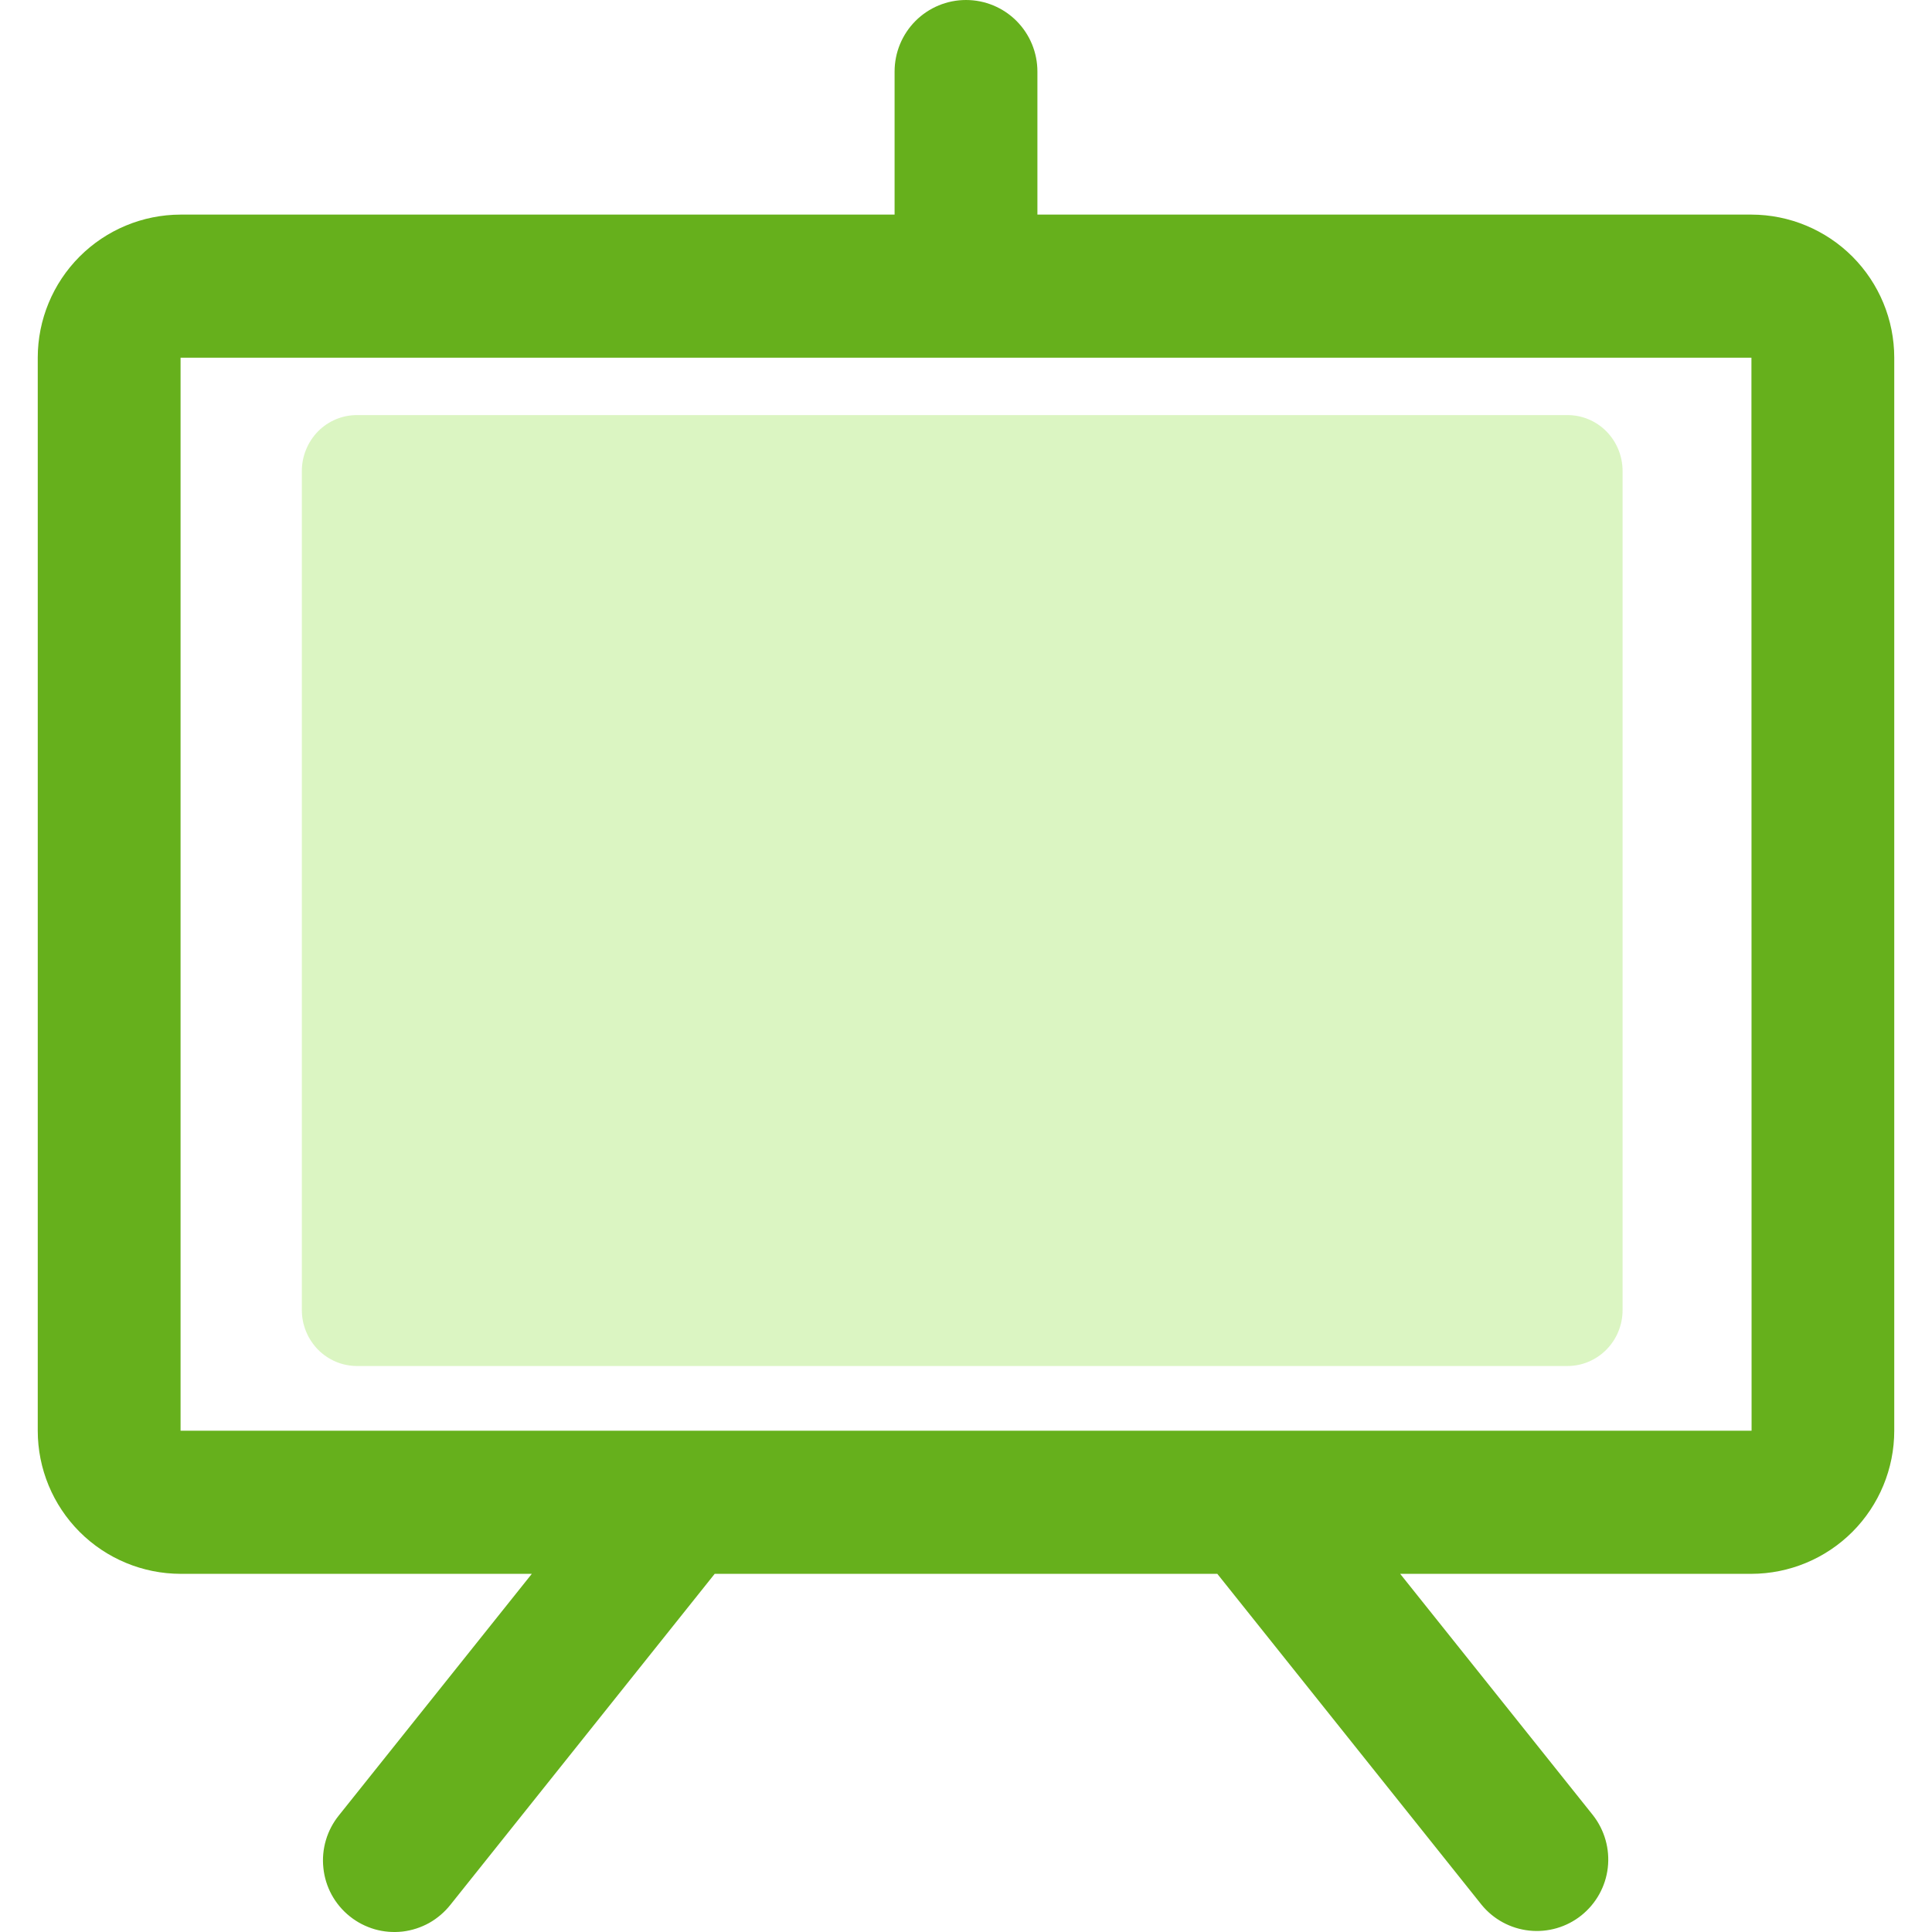
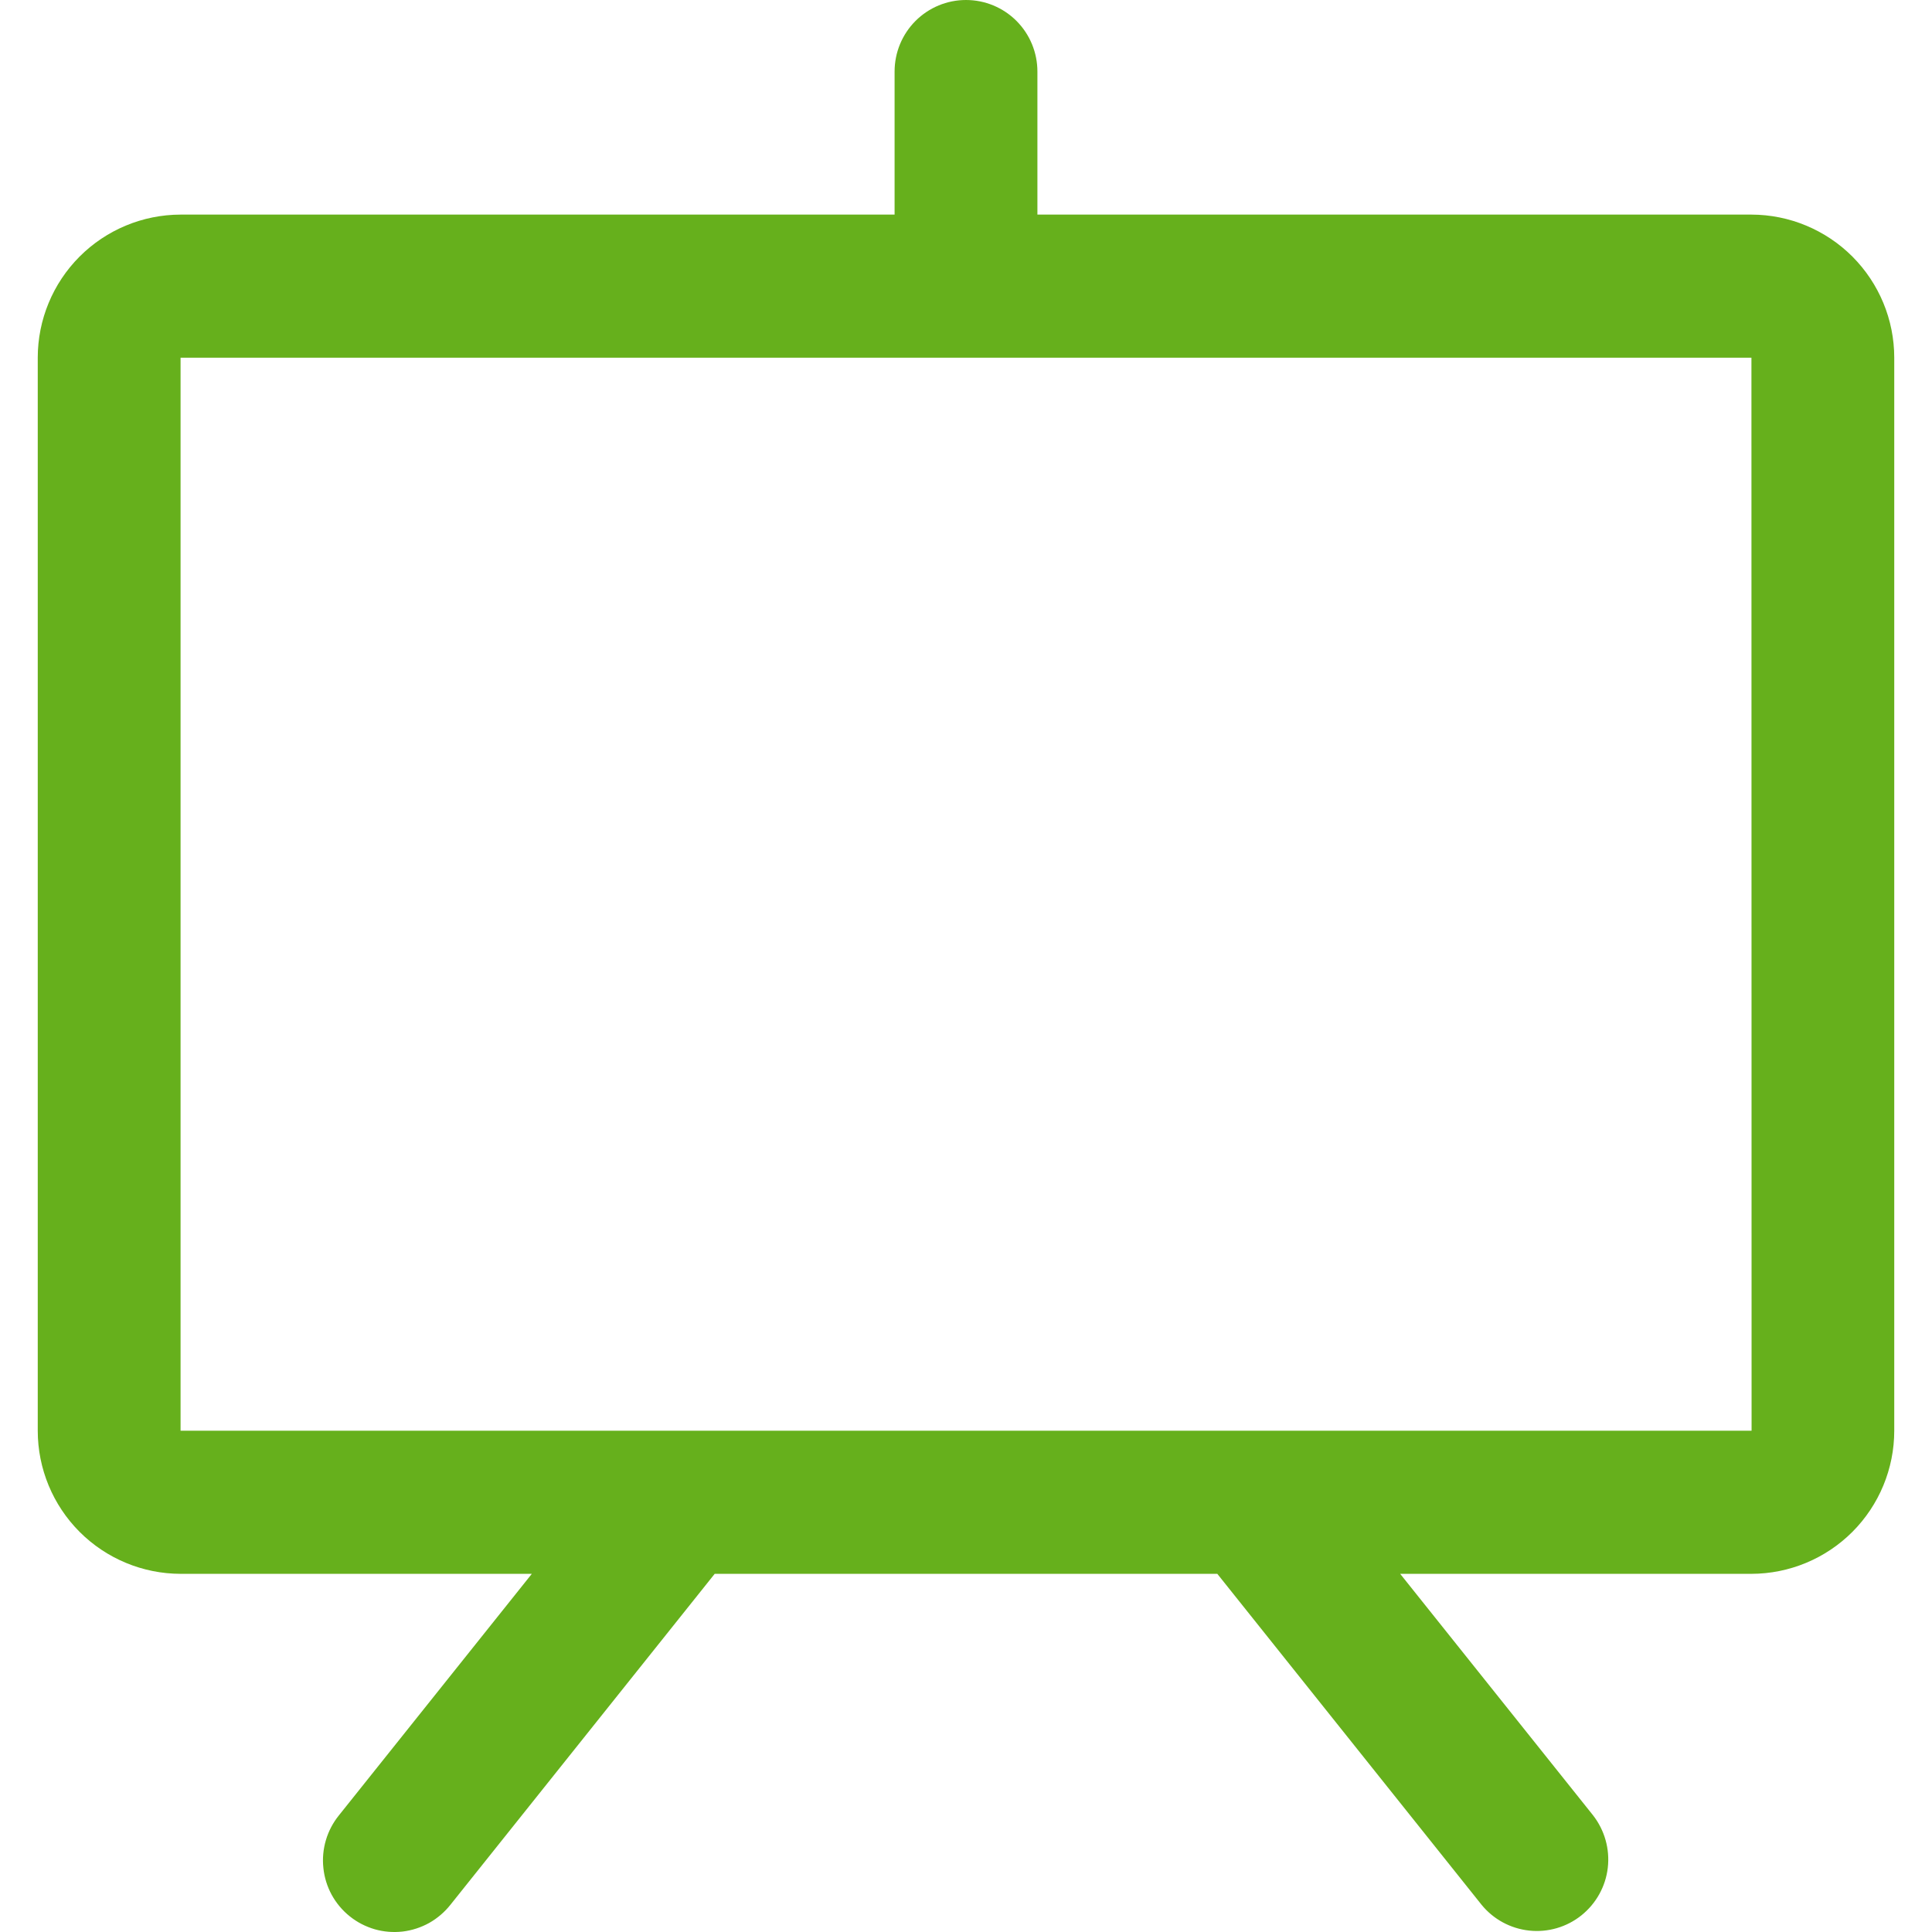
<svg xmlns="http://www.w3.org/2000/svg" width="26" height="26" viewBox="0 0 26 26" fill="none">
-   <path opacity="0.3" d="M21.836 6.339V17.63C21.836 17.83 21.758 18.021 21.619 18.162C21.48 18.303 21.292 18.383 21.095 18.383H4.803C4.607 18.383 4.418 18.303 4.279 18.162C4.141 18.021 4.062 17.83 4.062 17.63V6.339C4.062 6.139 4.141 5.948 4.279 5.806C4.418 5.665 4.607 5.586 4.803 5.586H21.095C21.292 5.586 21.48 5.665 21.619 5.806C21.758 5.948 21.836 6.139 21.836 6.339Z" fill="#87DD32" />
  <path d="M23.57 2.888H13.961V0.963C13.961 0.707 13.86 0.463 13.68 0.282C13.499 0.101 13.255 0 13 0C12.745 0 12.501 0.101 12.32 0.282C12.14 0.463 12.039 0.707 12.039 0.963V2.888H2.43C1.92 2.889 1.432 3.092 1.071 3.453C0.711 3.814 0.508 4.303 0.508 4.814V19.254C0.508 19.765 0.711 20.254 1.071 20.615C1.432 20.976 1.92 21.179 2.43 21.18H7.157L4.562 24.429C4.482 24.528 4.422 24.641 4.386 24.763C4.35 24.885 4.338 25.013 4.352 25.139C4.365 25.266 4.403 25.388 4.464 25.5C4.525 25.611 4.608 25.71 4.707 25.789C4.806 25.869 4.92 25.927 5.042 25.963C5.164 25.998 5.292 26.008 5.418 25.994C5.544 25.979 5.666 25.939 5.776 25.878C5.887 25.815 5.984 25.732 6.063 25.632L9.618 21.18H16.382L19.937 25.632C20.097 25.829 20.328 25.954 20.58 25.981C20.832 26.008 21.085 25.934 21.282 25.776C21.48 25.617 21.608 25.387 21.637 25.135C21.666 24.882 21.594 24.629 21.438 24.429L18.843 21.18H23.57C24.08 21.179 24.568 20.976 24.929 20.615C25.289 20.254 25.492 19.765 25.492 19.254V4.814C25.492 4.303 25.289 3.814 24.929 3.453C24.568 3.092 24.08 2.889 23.57 2.888ZM23.57 19.254H2.43V4.814H23.57L23.572 19.254H23.57Z" fill="#66B01C" />
</svg>